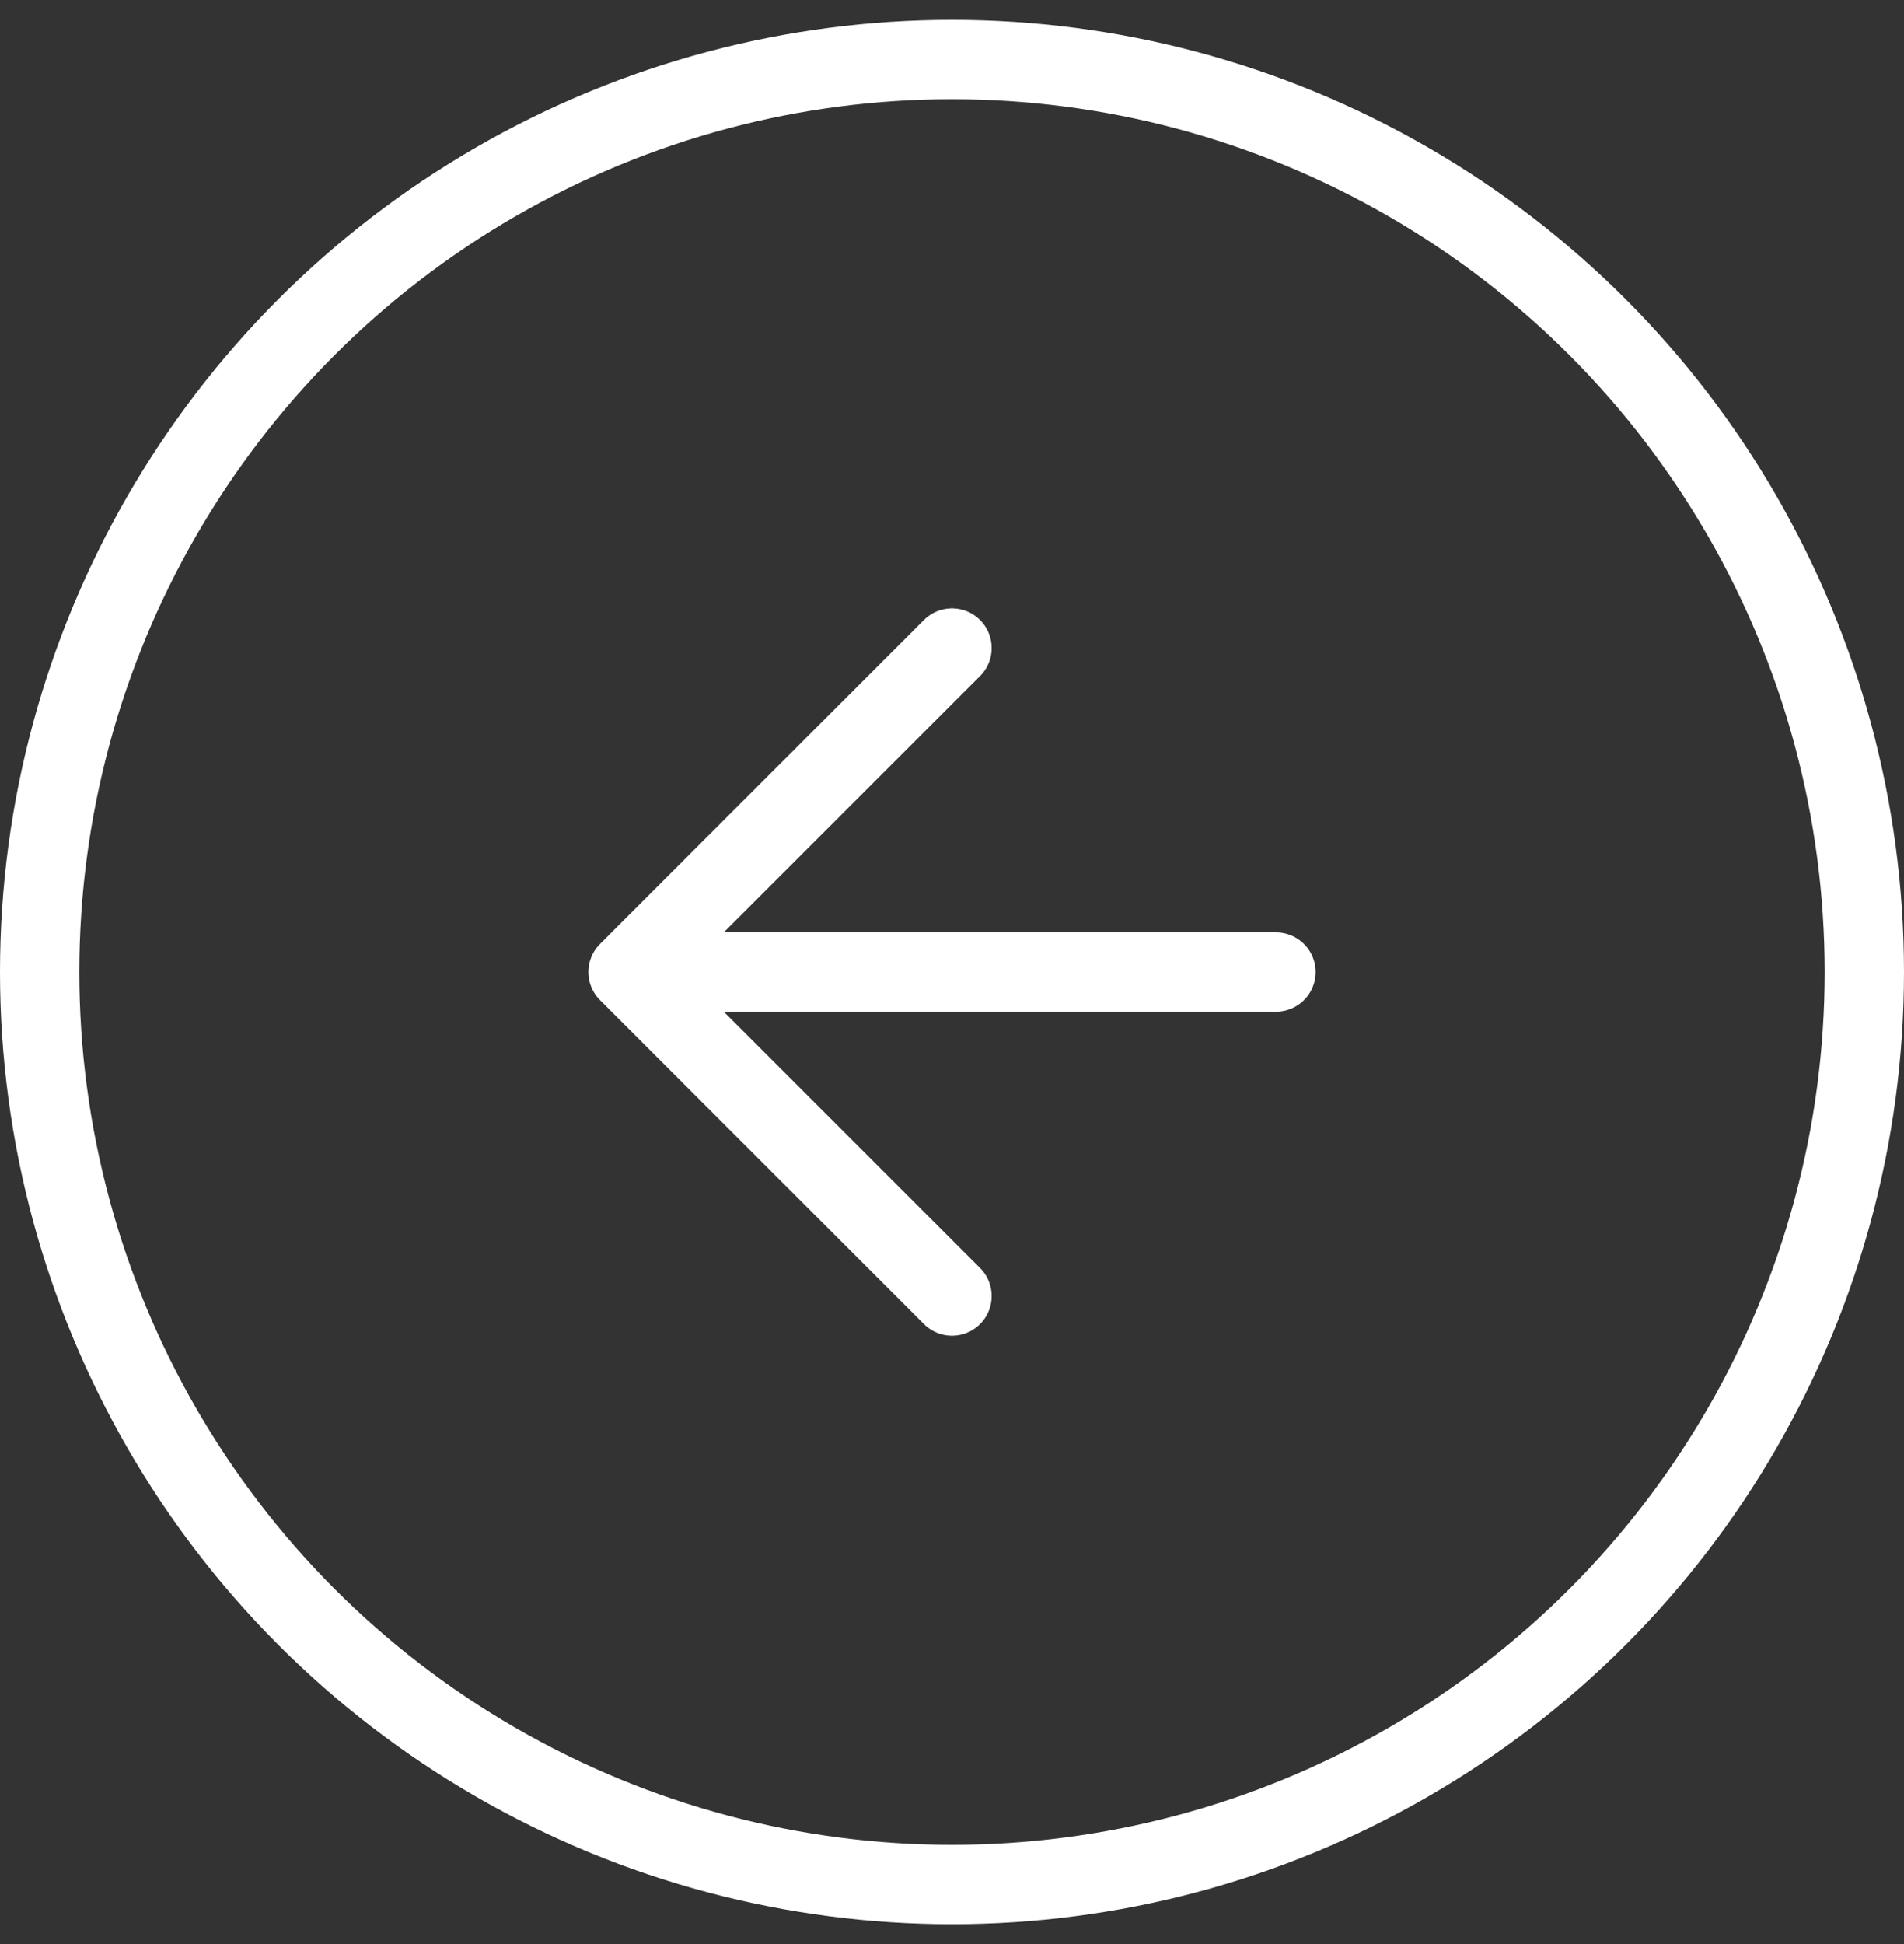
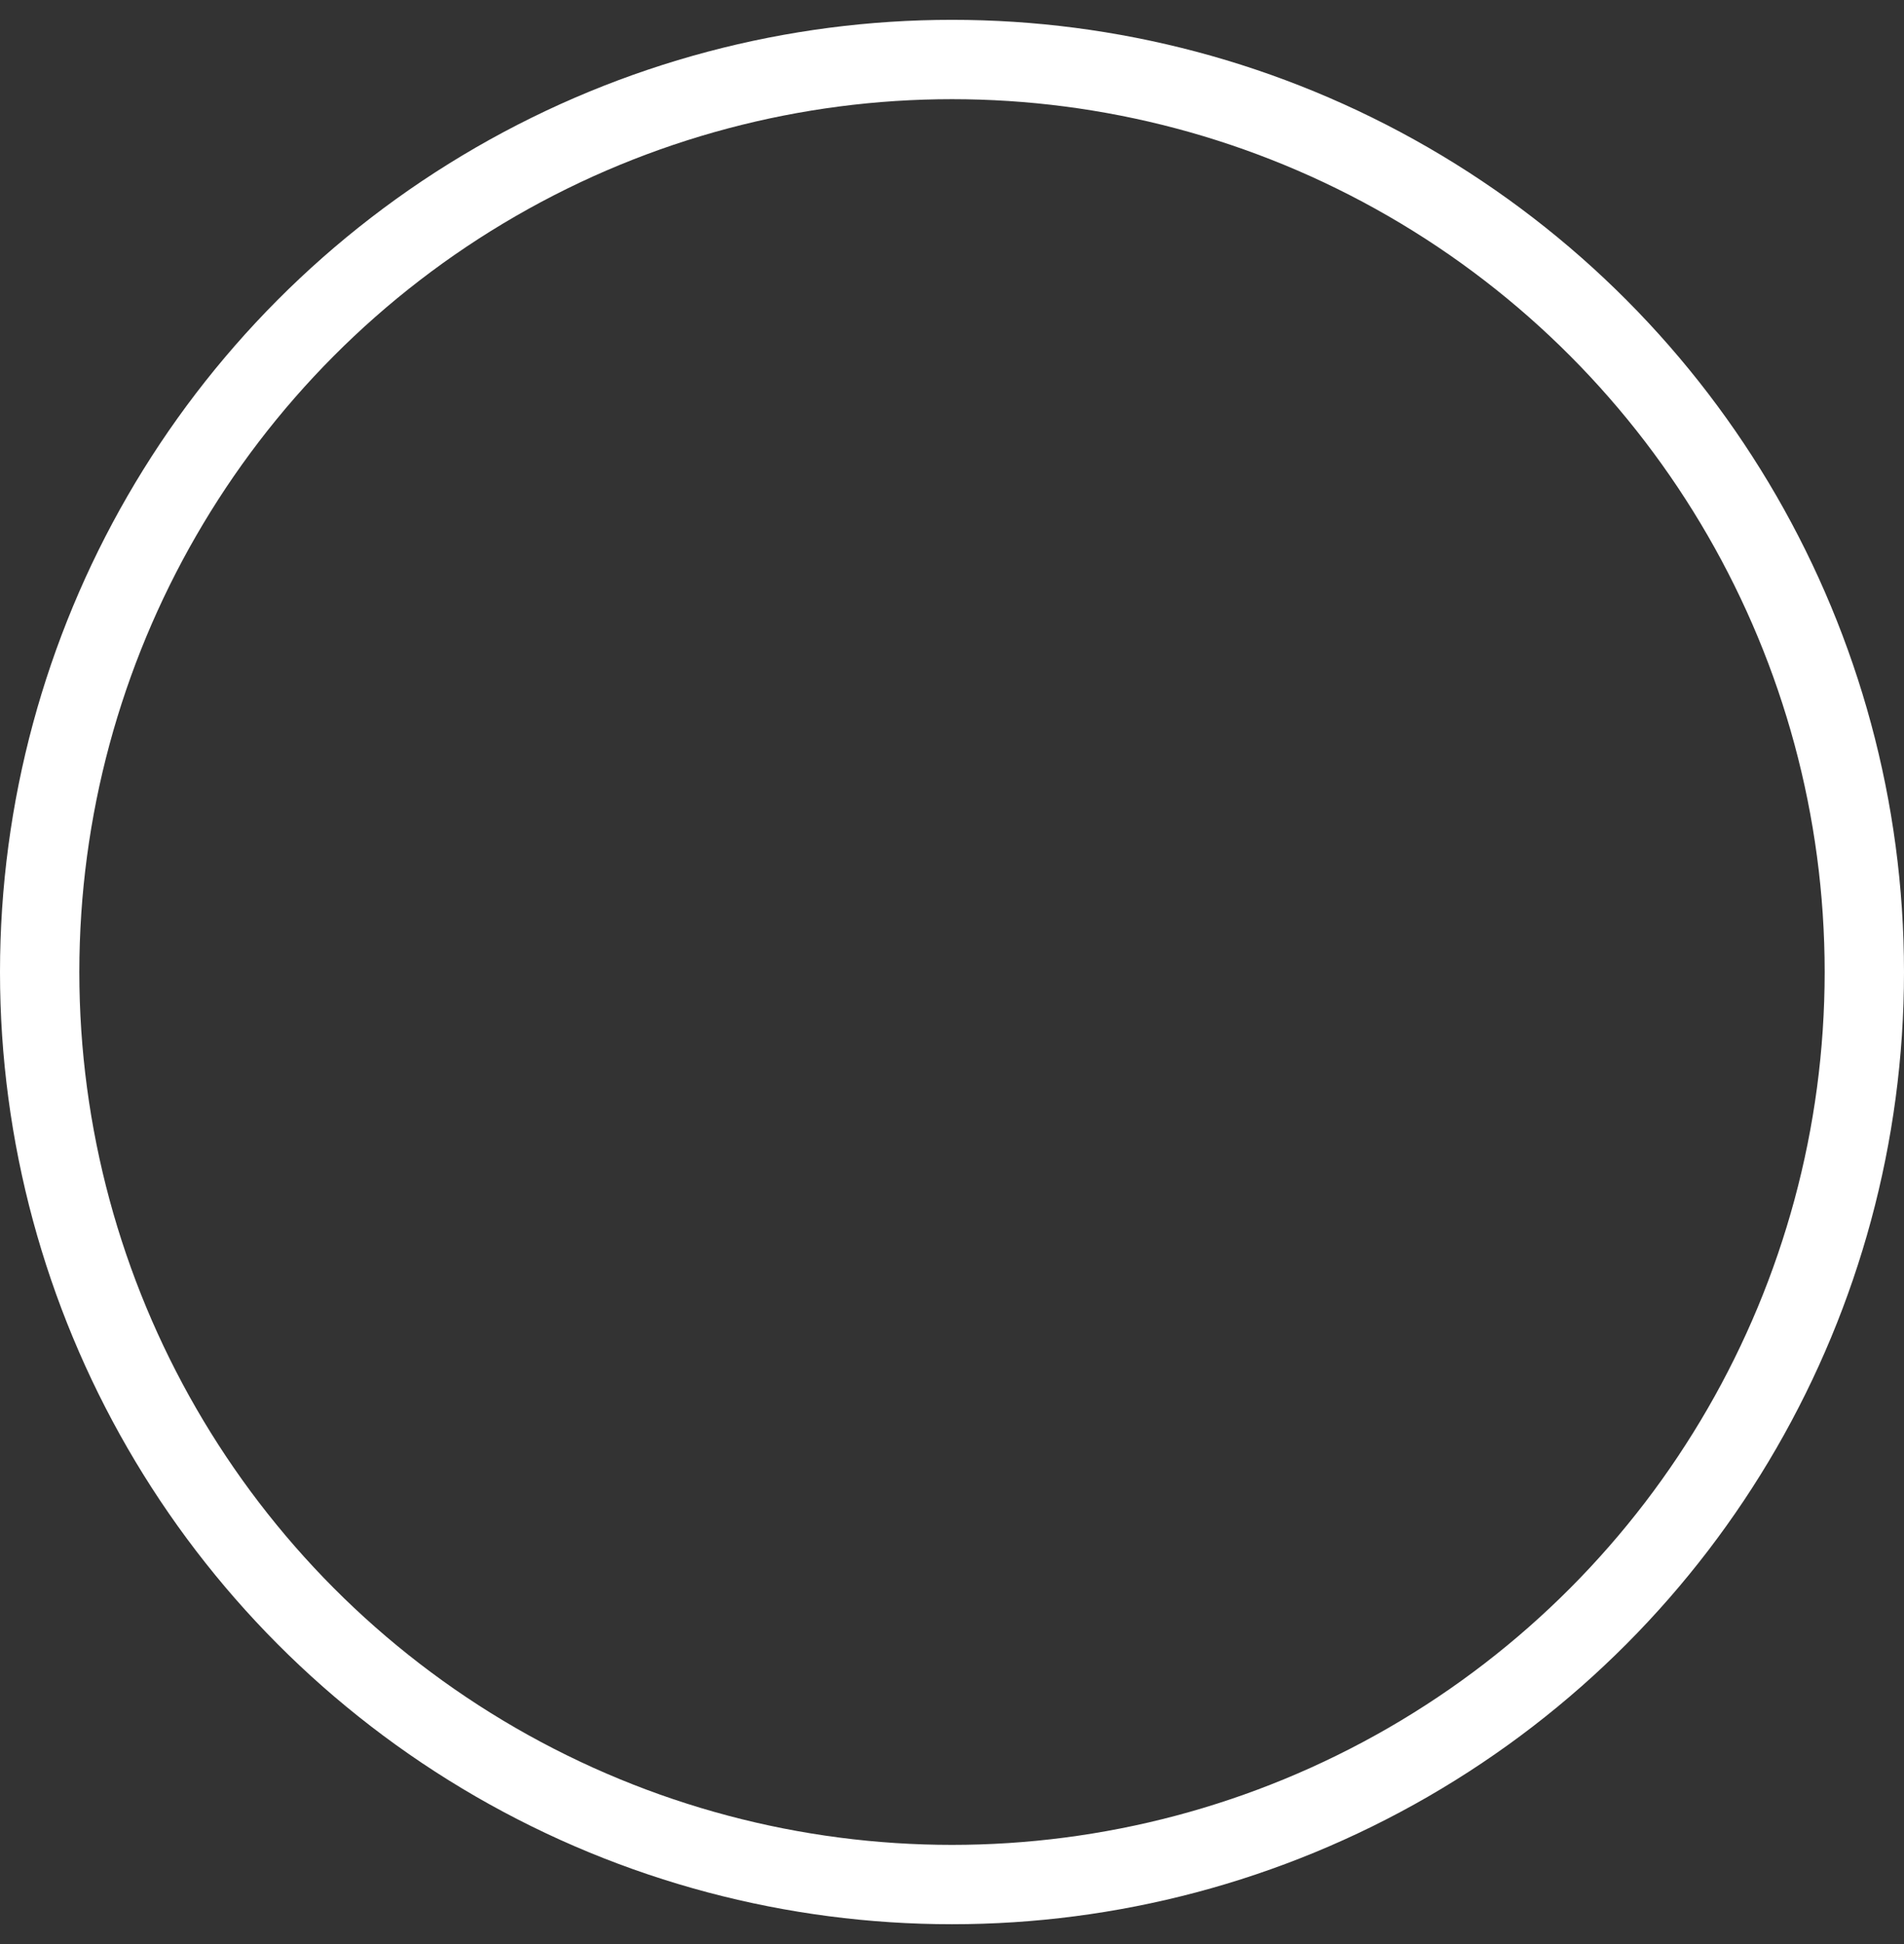
<svg xmlns="http://www.w3.org/2000/svg" width="48" height="49" viewBox="0 0 48 49" fill="none">
  <rect x="0" y="0" width="48" height="49" fill="#333333" stroke="none" />
  <circle cx="24" cy="24.5" r="23" transform="rotate(180 24 24.5)" stroke="white" stroke-width="2" />
-   <path d="M32.167 24.5L15.833 24.5M15.833 24.5L24 32.667M15.833 24.5L24 16.333" stroke="white" stroke-width="2" stroke-linecap="round" stroke-linejoin="round" />
</svg>